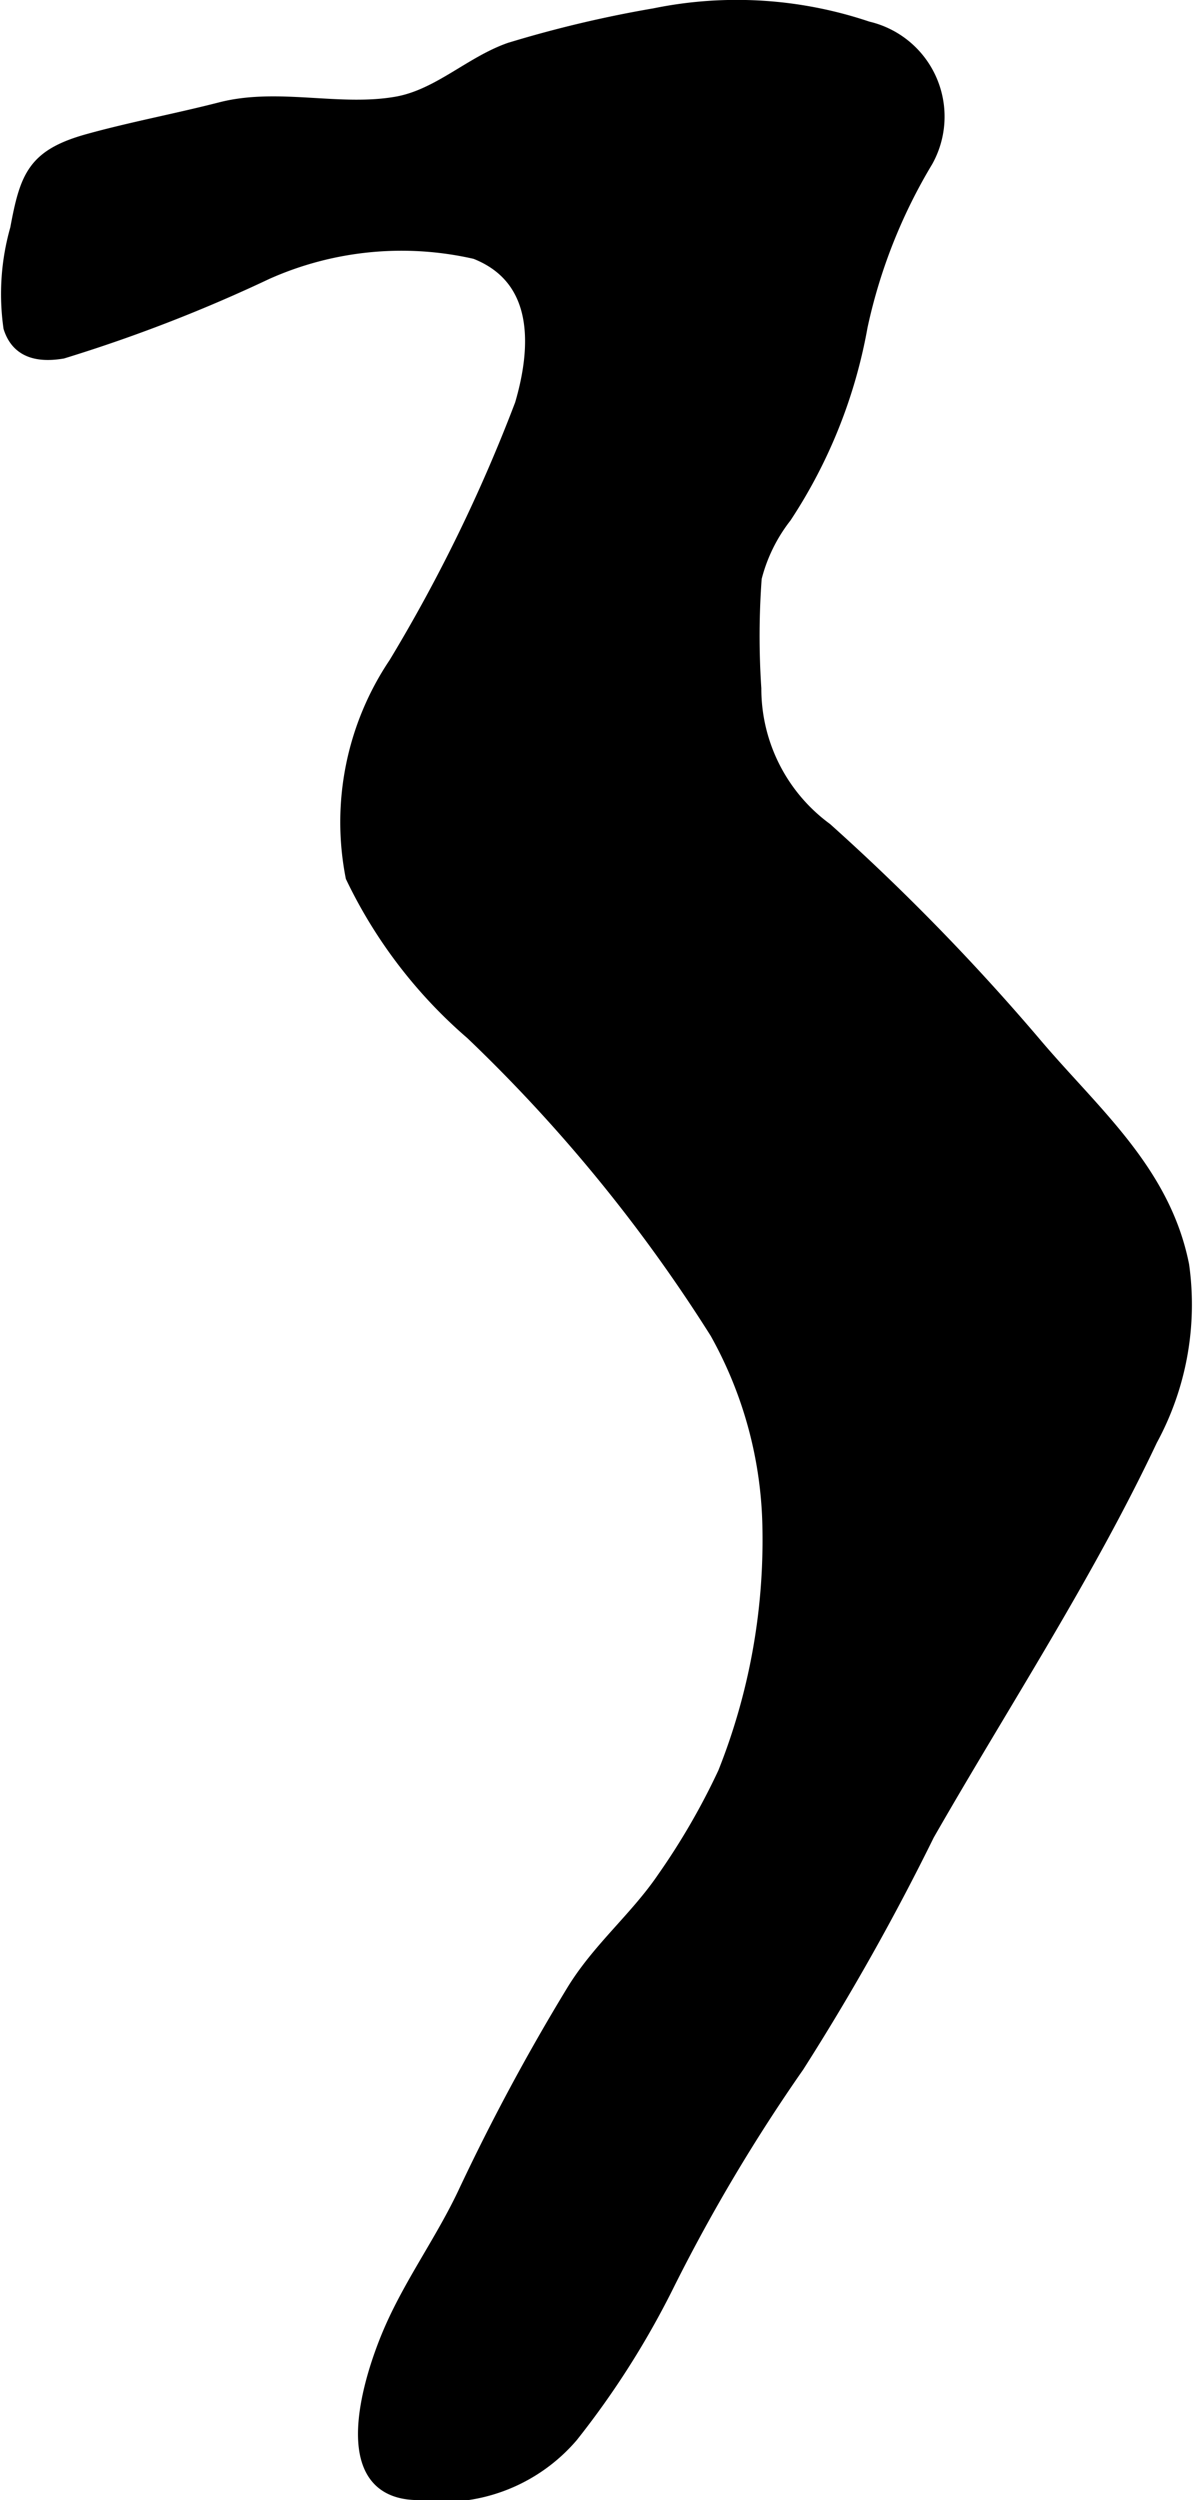
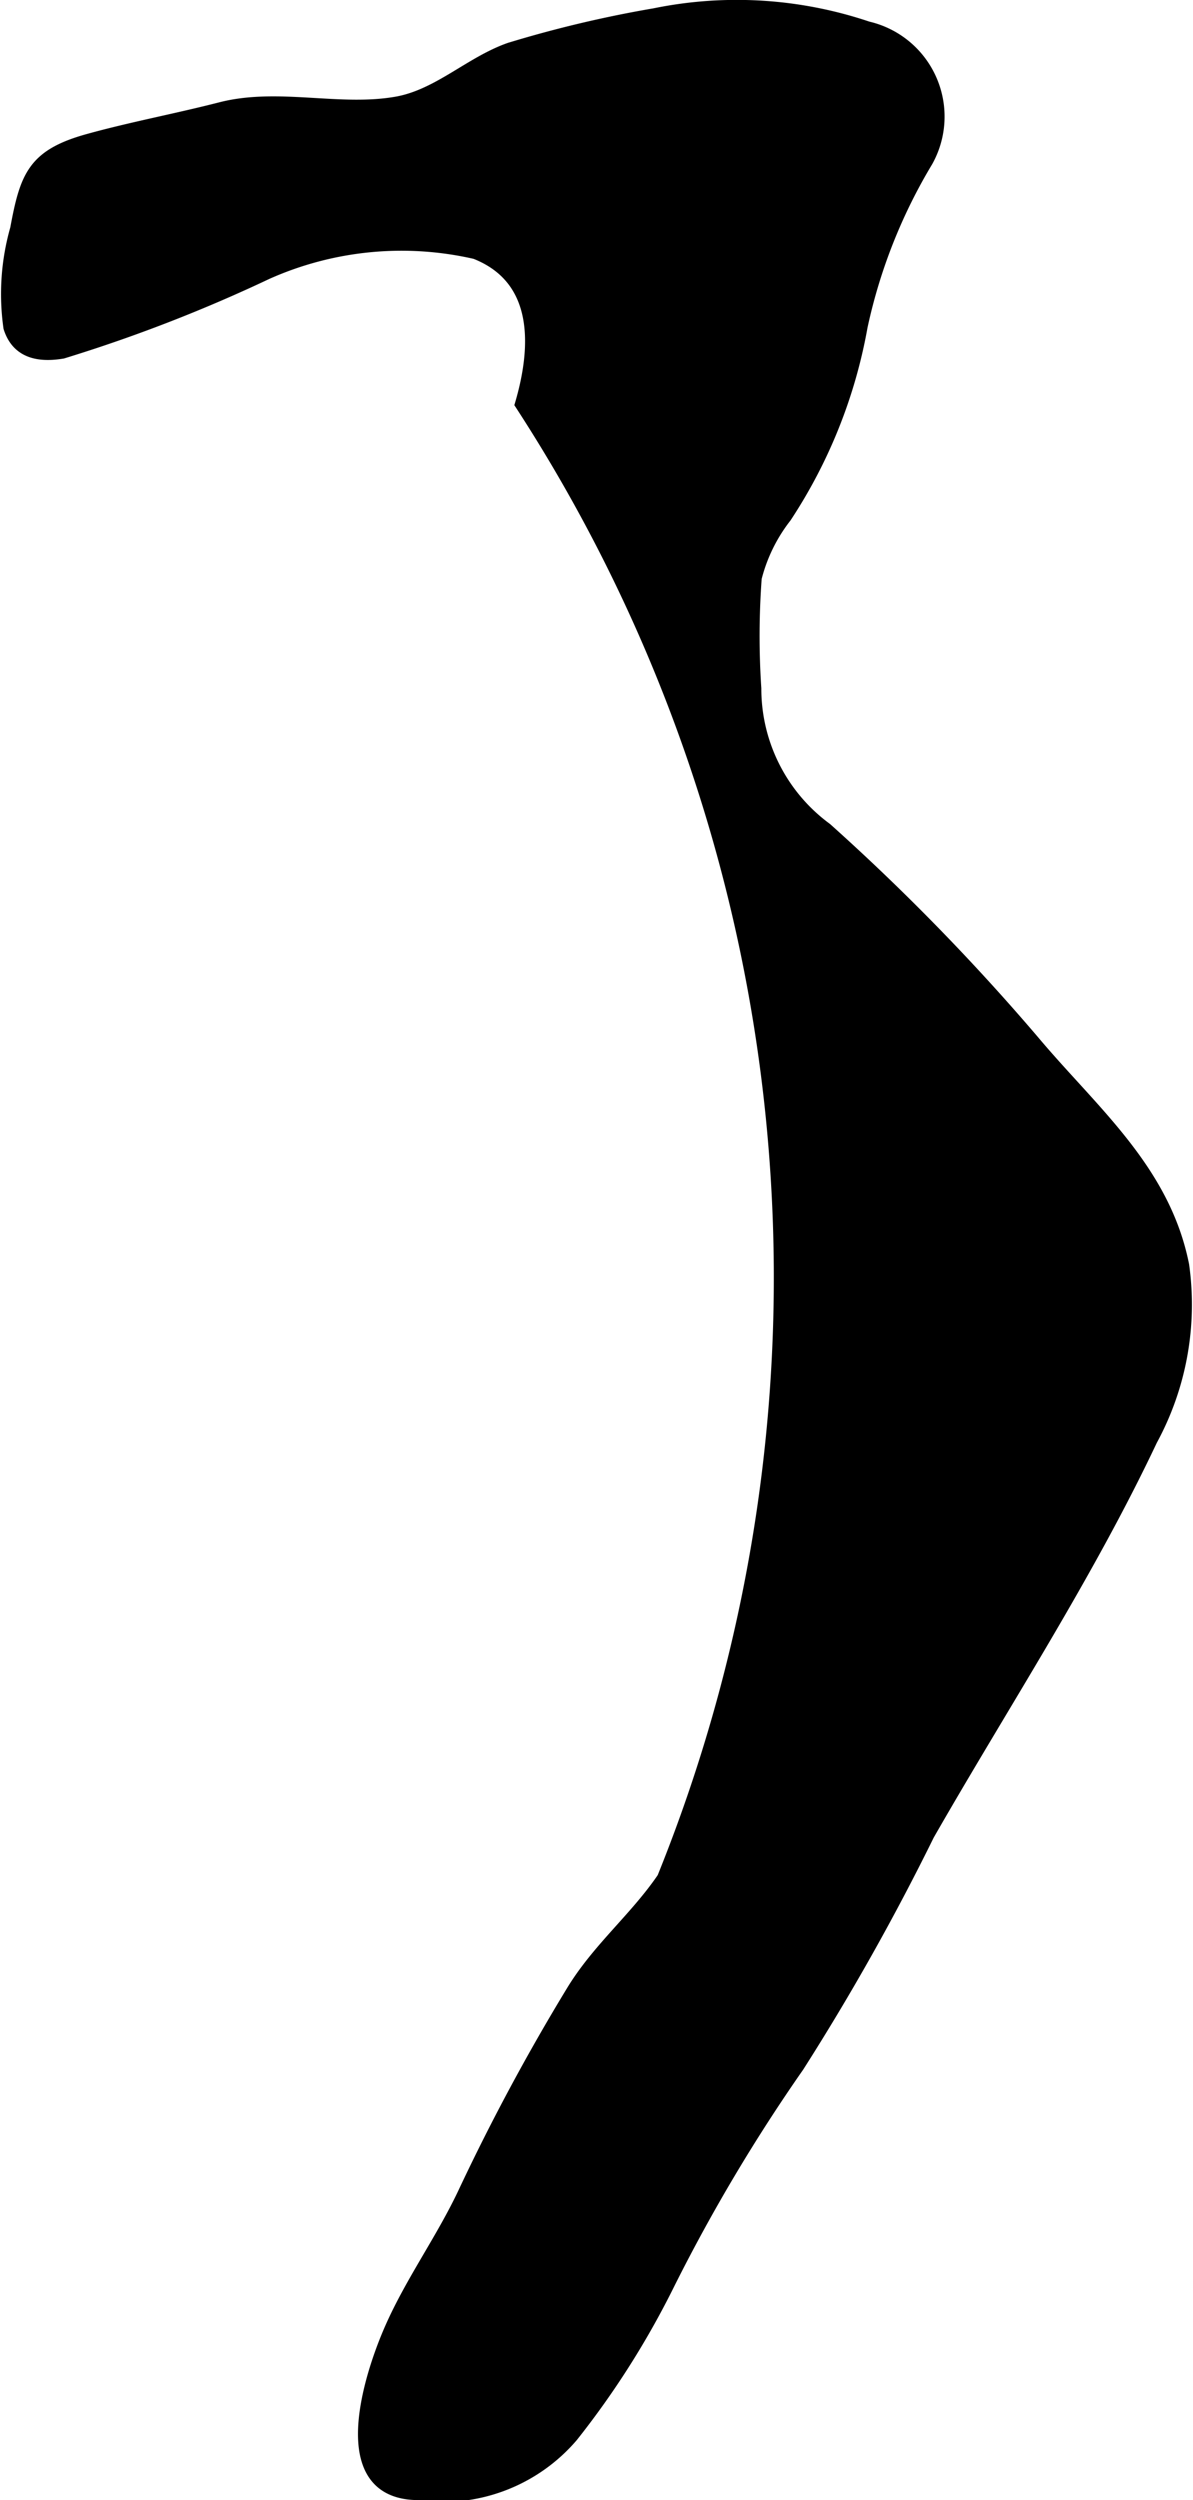
<svg xmlns="http://www.w3.org/2000/svg" version="1.1" width="5.311mm" height="11.122mm" viewBox="0 0 15.054 31.526">
  <defs>
    <style type="text/css">
      .a {
        fill: #000000;
        stroke: #000000;
        stroke-width: 0.15px;
      }
    </style>
  </defs>
-   <path class="a" d="M.118,4.131a3.002,3.002,0,0,1,.085-1.247c.123-.663.218-.93.913-1.122.55-.152,1.103-.254,1.665-.398.728-.188,1.507.059,2.234-.073.522-.097.924-.507,1.417-.679A14.85,14.85,0,0,1,8.259.179a5.175,5.175,0,0,1,2.691.166,1.155,1.155,0,0,1,.748,1.688,6.816,6.816,0,0,0-.825,2.086,6.4,6.4,0,0,1-.959,2.4,2.078,2.078,0,0,0-.377.769,9.981,9.981,0,0,0-.005,1.393,2.189,2.189,0,0,0,.895,1.768,27.925,27.925,0,0,1,2.623,2.688c.74.879,1.643,1.617,1.881,2.818a3.574,3.574,0,0,1-.4,2.203c-.81,1.714-1.876,3.339-2.815,4.978a30.478,30.478,0,0,1-1.643,2.919,22.028,22.028,0,0,0-1.625,2.727A10.821,10.821,0,0,1,7.221,30.72a2.154,2.154,0,0,1-1.958.73c-1.072-.017-.602-1.482-.334-2.09.264-.599.654-1.131.933-1.728a26.874,26.874,0,0,1,1.354-2.518c.327-.541.804-.925,1.15-1.434a8.79,8.79,0,0,0,.768-1.327,7.915,7.915,0,0,0,.562-3.073,5.196,5.196,0,0,0-.663-2.473,19.817,19.817,0,0,0-3.085-3.772,6.067,6.067,0,0,1-1.512-1.976,3.59,3.59,0,0,1,.544-2.696A20.188,20.188,0,0,0,6.572,5.097c.213-.726.246-1.583-.574-1.905a4.17,4.17,0,0,0-2.629.256,19.207,19.207,0,0,1-2.578.999C.385,4.516.194,4.37.118,4.131Z" />
+   <path class="a" d="M.118,4.131a3.002,3.002,0,0,1,.085-1.247c.123-.663.218-.93.913-1.122.55-.152,1.103-.254,1.665-.398.728-.188,1.507.059,2.234-.073.522-.097.924-.507,1.417-.679A14.85,14.85,0,0,1,8.259.179a5.175,5.175,0,0,1,2.691.166,1.155,1.155,0,0,1,.748,1.688,6.816,6.816,0,0,0-.825,2.086,6.4,6.4,0,0,1-.959,2.4,2.078,2.078,0,0,0-.377.769,9.981,9.981,0,0,0-.005,1.393,2.189,2.189,0,0,0,.895,1.768,27.925,27.925,0,0,1,2.623,2.688c.74.879,1.643,1.617,1.881,2.818a3.574,3.574,0,0,1-.4,2.203c-.81,1.714-1.876,3.339-2.815,4.978a30.478,30.478,0,0,1-1.643,2.919,22.028,22.028,0,0,0-1.625,2.727A10.821,10.821,0,0,1,7.221,30.72a2.154,2.154,0,0,1-1.958.73c-1.072-.017-.602-1.482-.334-2.09.264-.599.654-1.131.933-1.728a26.874,26.874,0,0,1,1.354-2.518c.327-.541.804-.925,1.15-1.434A20.188,20.188,0,0,0,6.572,5.097c.213-.726.246-1.583-.574-1.905a4.17,4.17,0,0,0-2.629.256,19.207,19.207,0,0,1-2.578.999C.385,4.516.194,4.37.118,4.131Z" />
</svg>